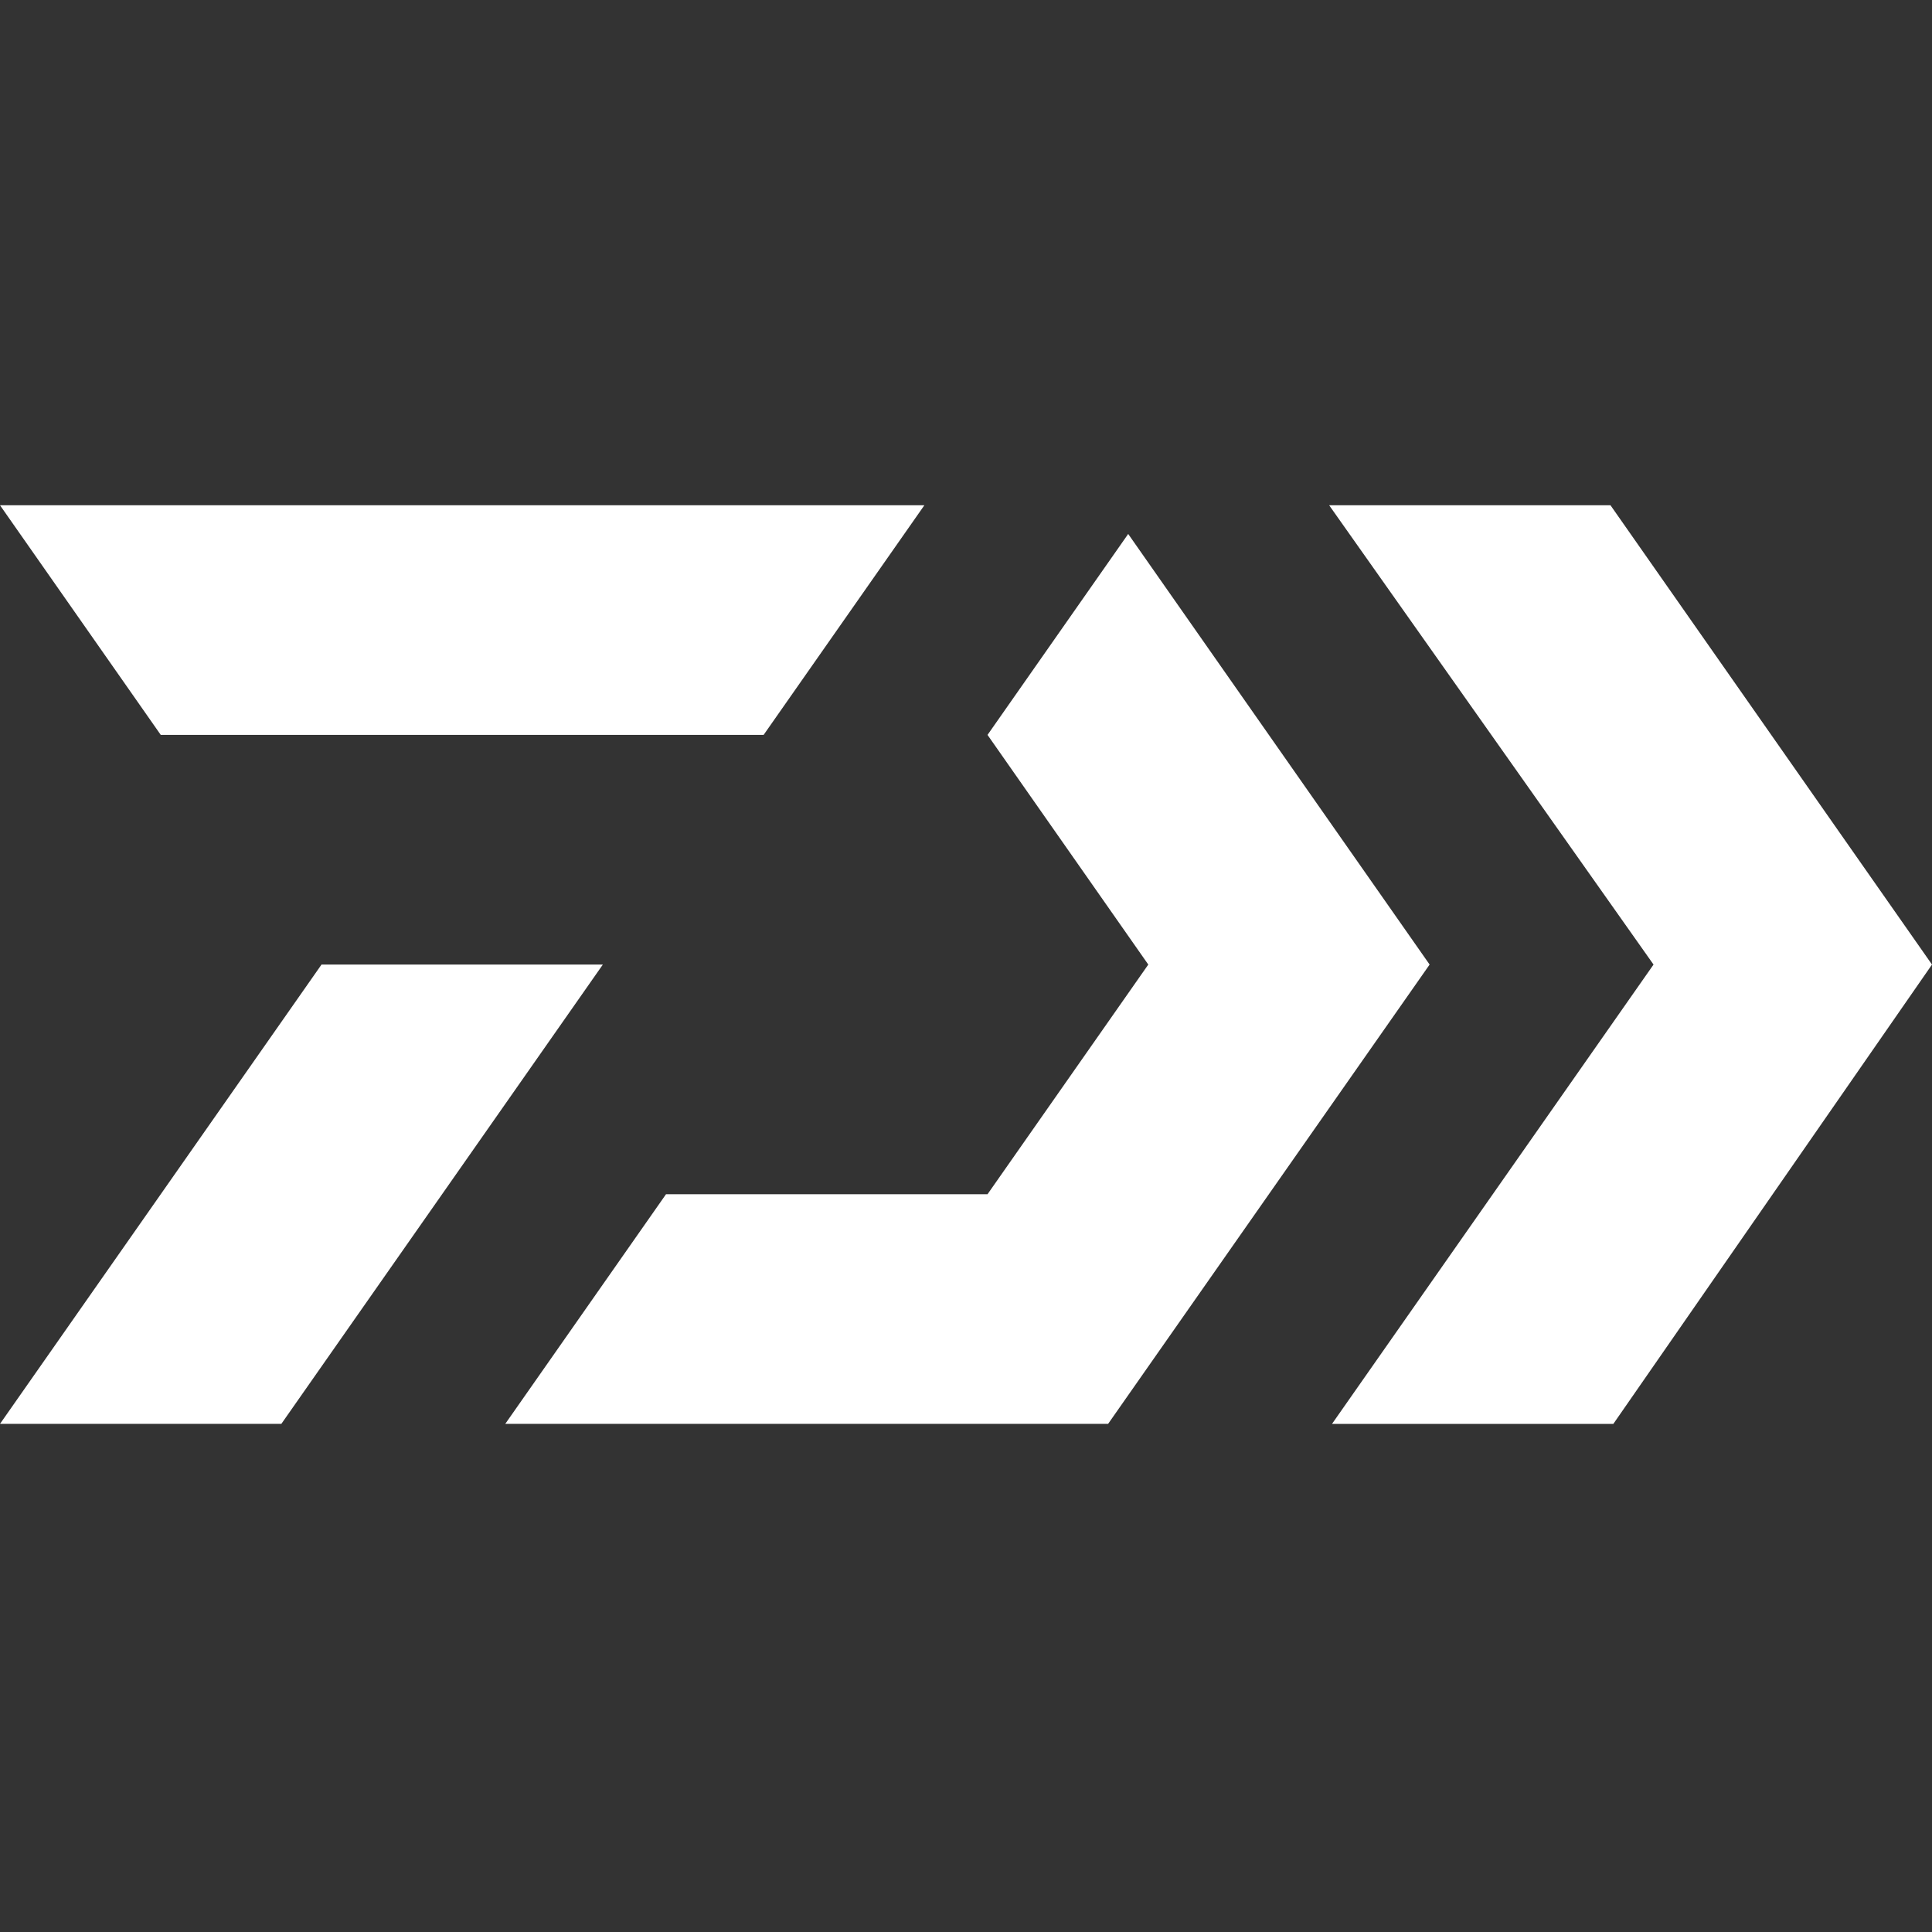
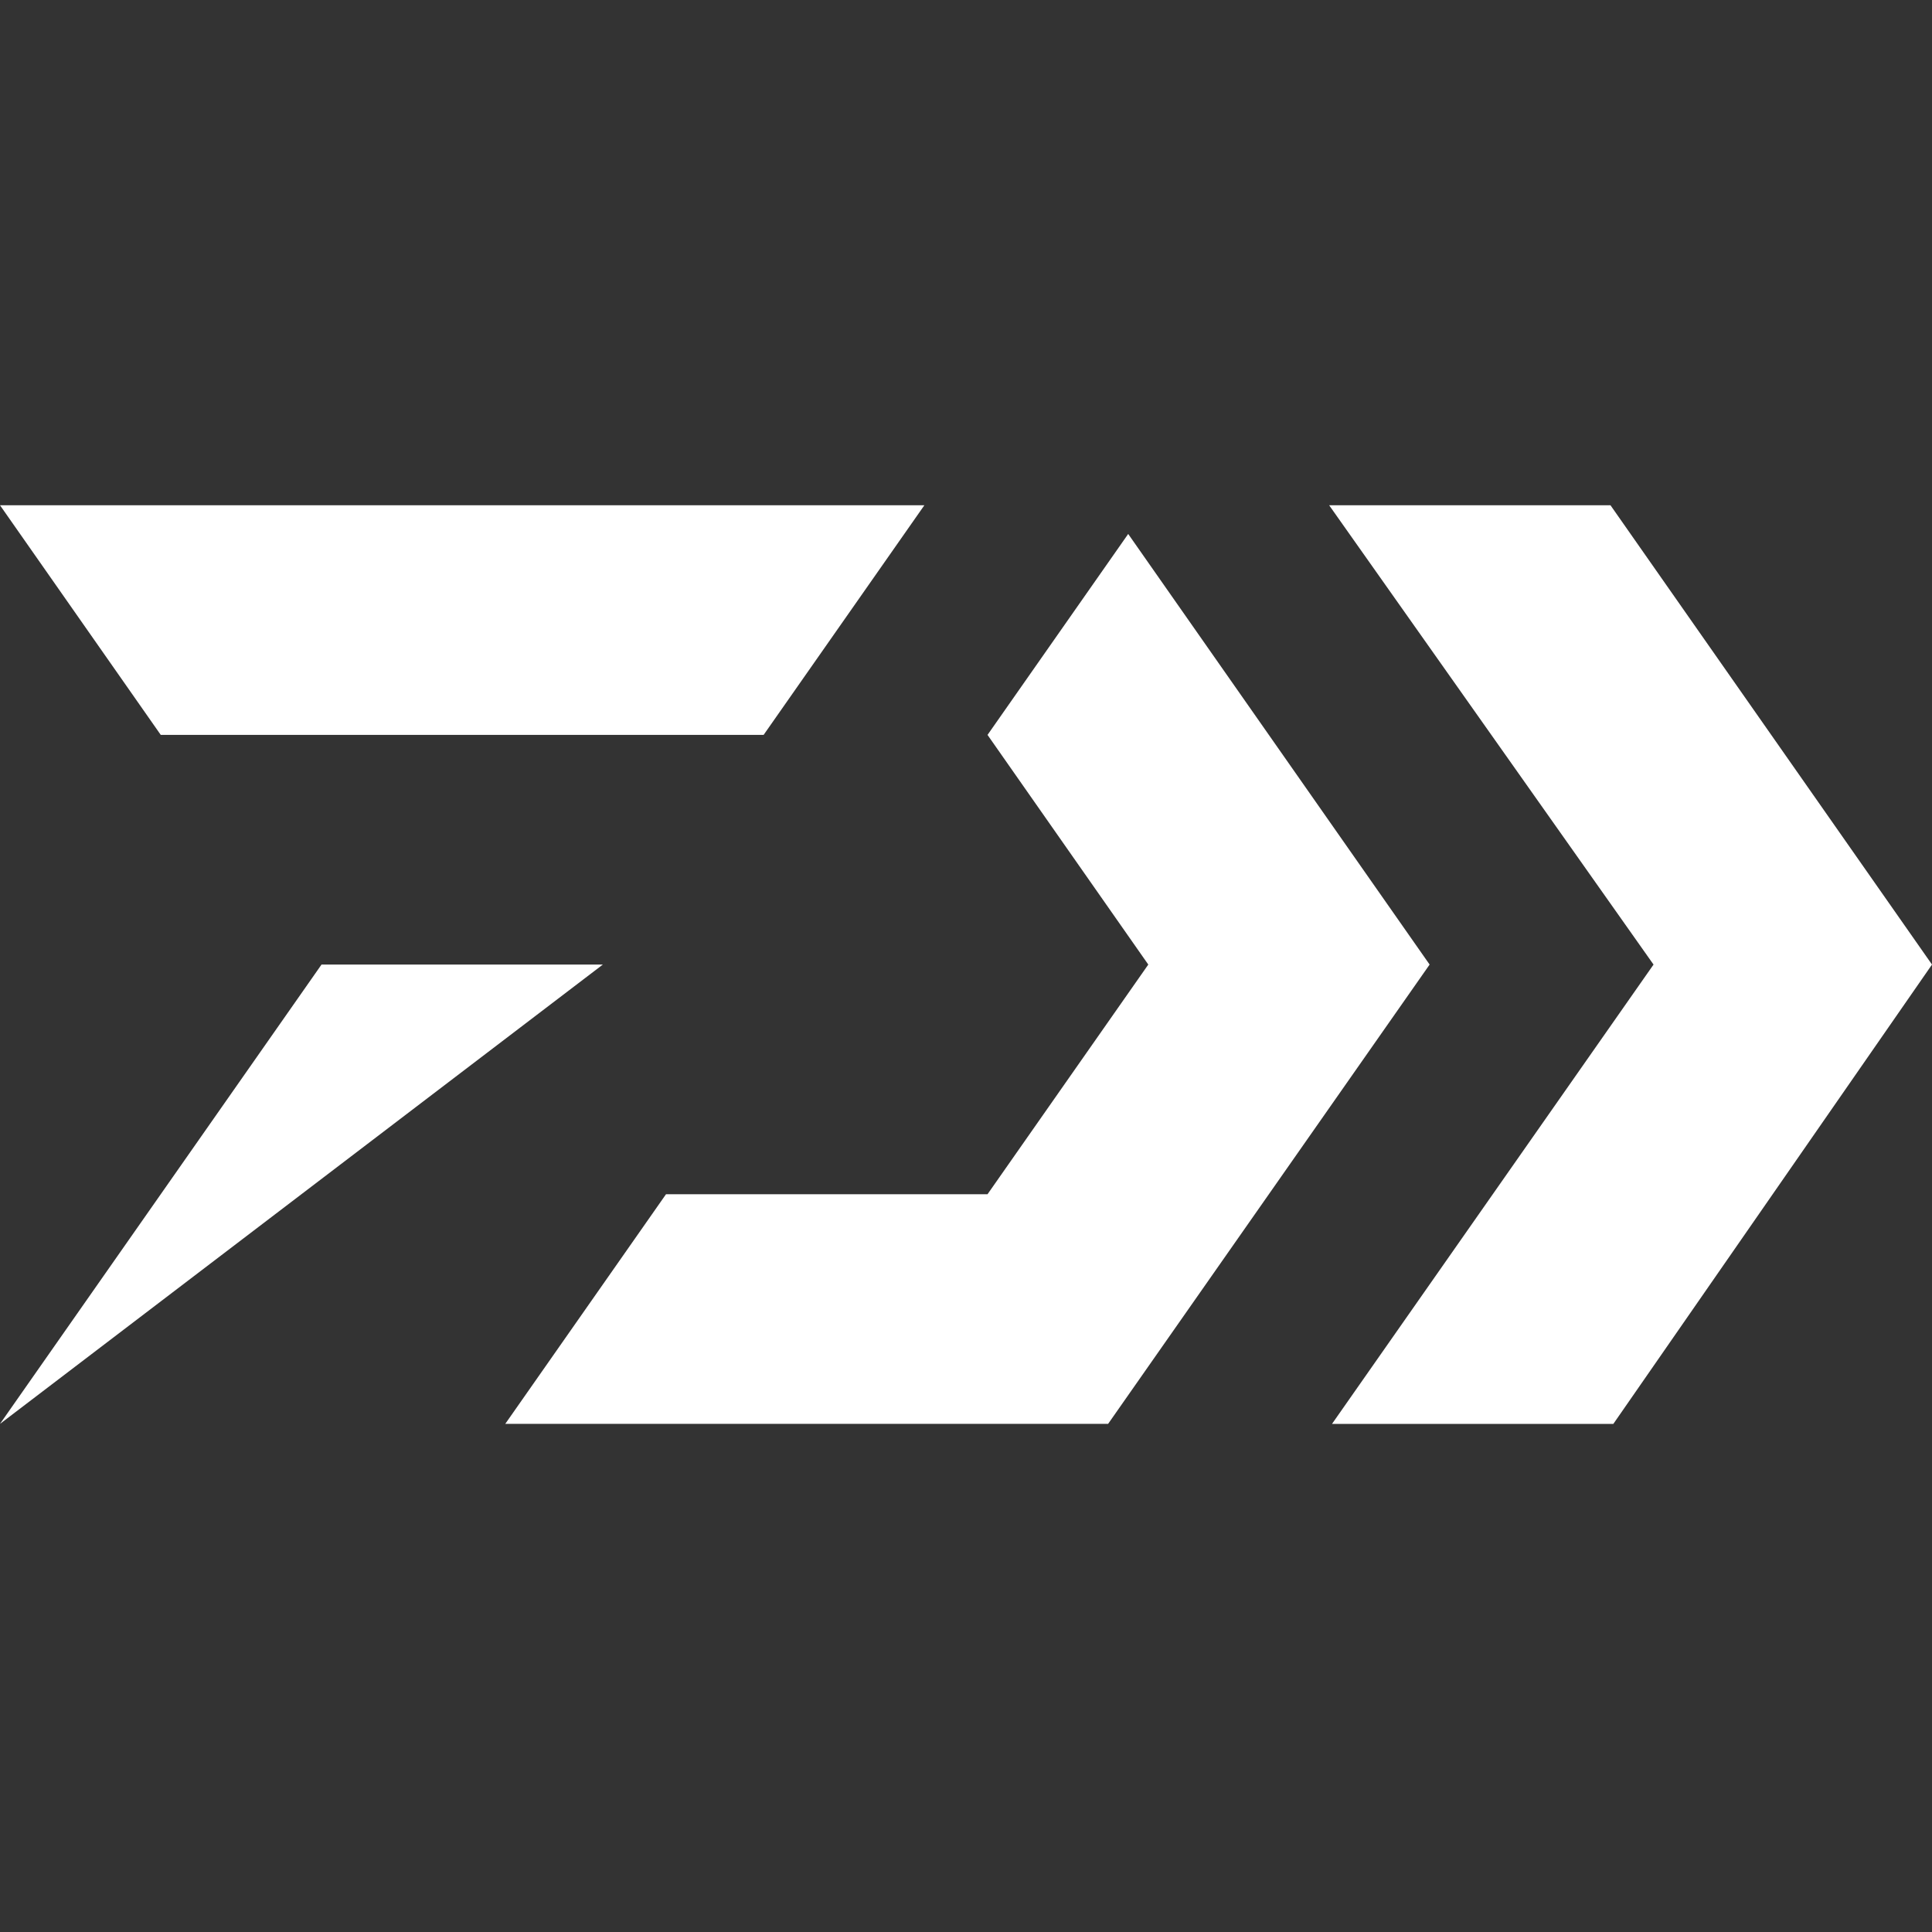
<svg xmlns="http://www.w3.org/2000/svg" viewBox="0 -176 673 673">
  <rect x="0" y="-176" width="673" height="673" fill="#333333" stroke="none" />
  <g>
-     <path d="M 0,0 l 322,0 l -56,80 l -210,0 M 0,320 l 112,-160 l 98,0 l -112,160 M 176,320 l 56,-80 l 112,0 l 56,-80 l -56,-80 l 49,-70 l 105,150 l -112,160 M 463,0 l 98,0 l 112,160 l -111,160 l -98,0 l 112,-160" fill="white" />
+     <path d="M 0,0 l 322,0 l -56,80 l -210,0 M 0,320 l 112,-160 l 98,0 M 176,320 l 56,-80 l 112,0 l 56,-80 l -56,-80 l 49,-70 l 105,150 l -112,160 M 463,0 l 98,0 l 112,160 l -111,160 l -98,0 l 112,-160" fill="white" />
  </g>
</svg>